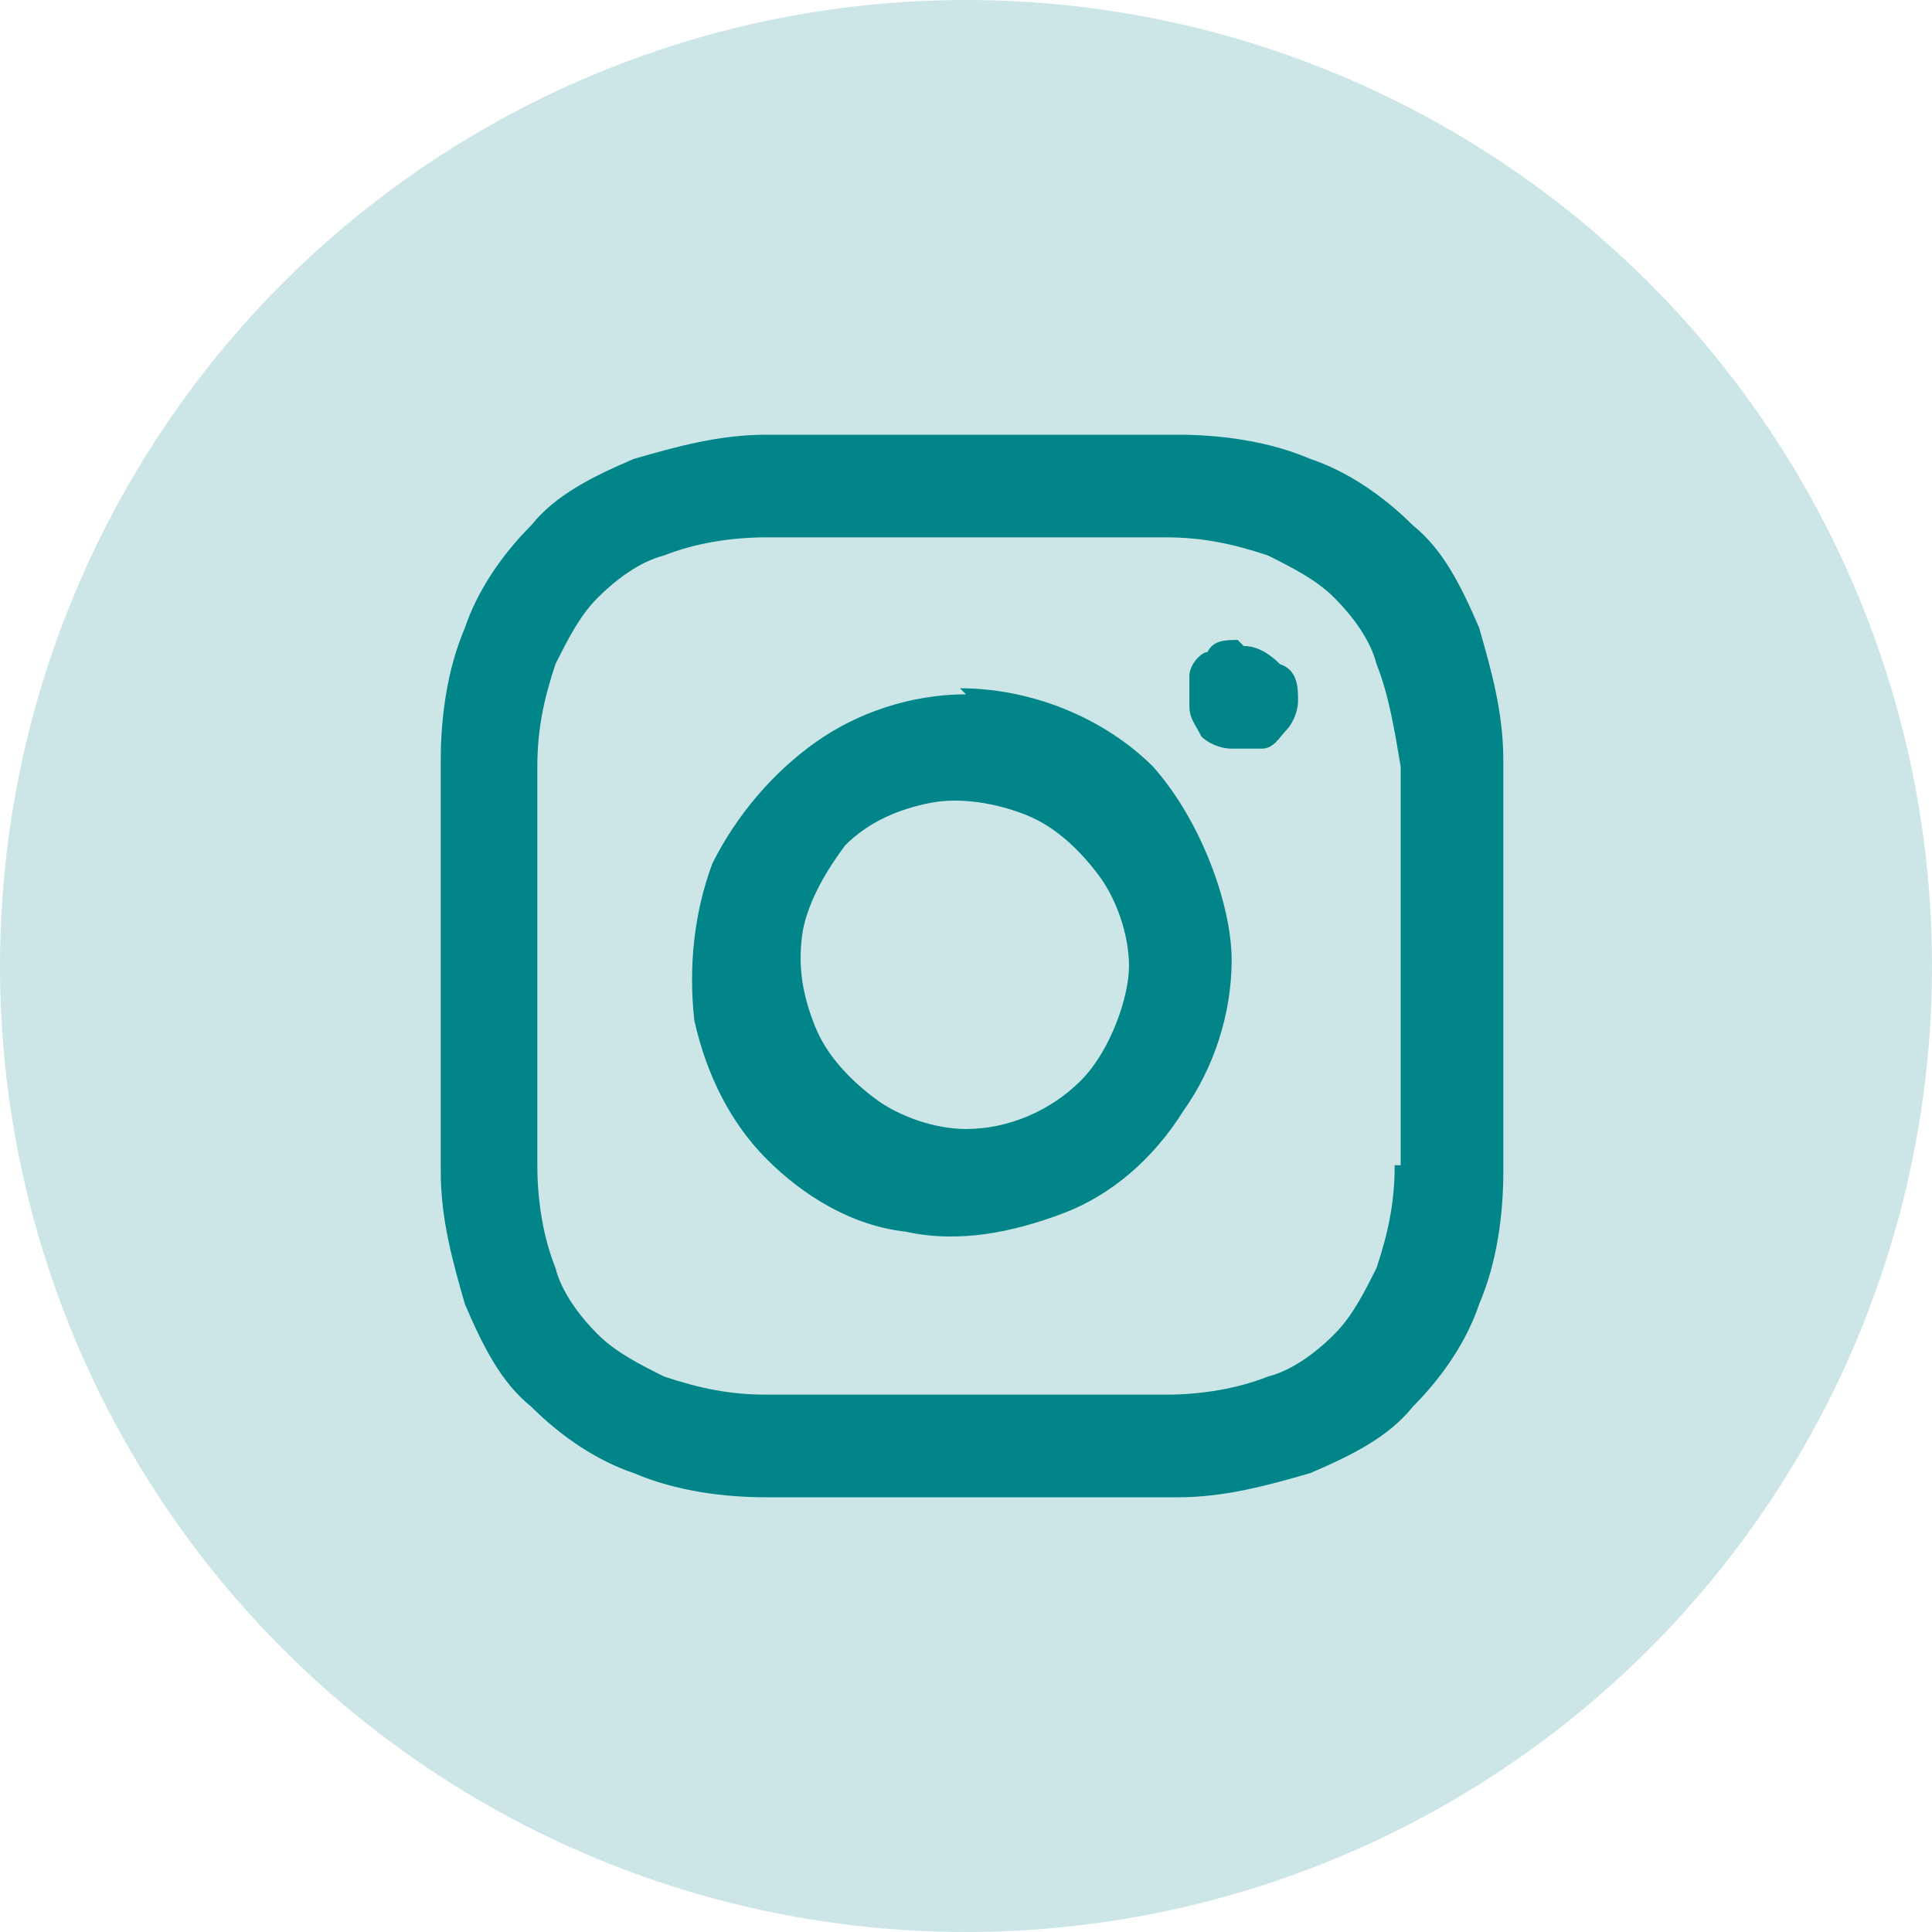
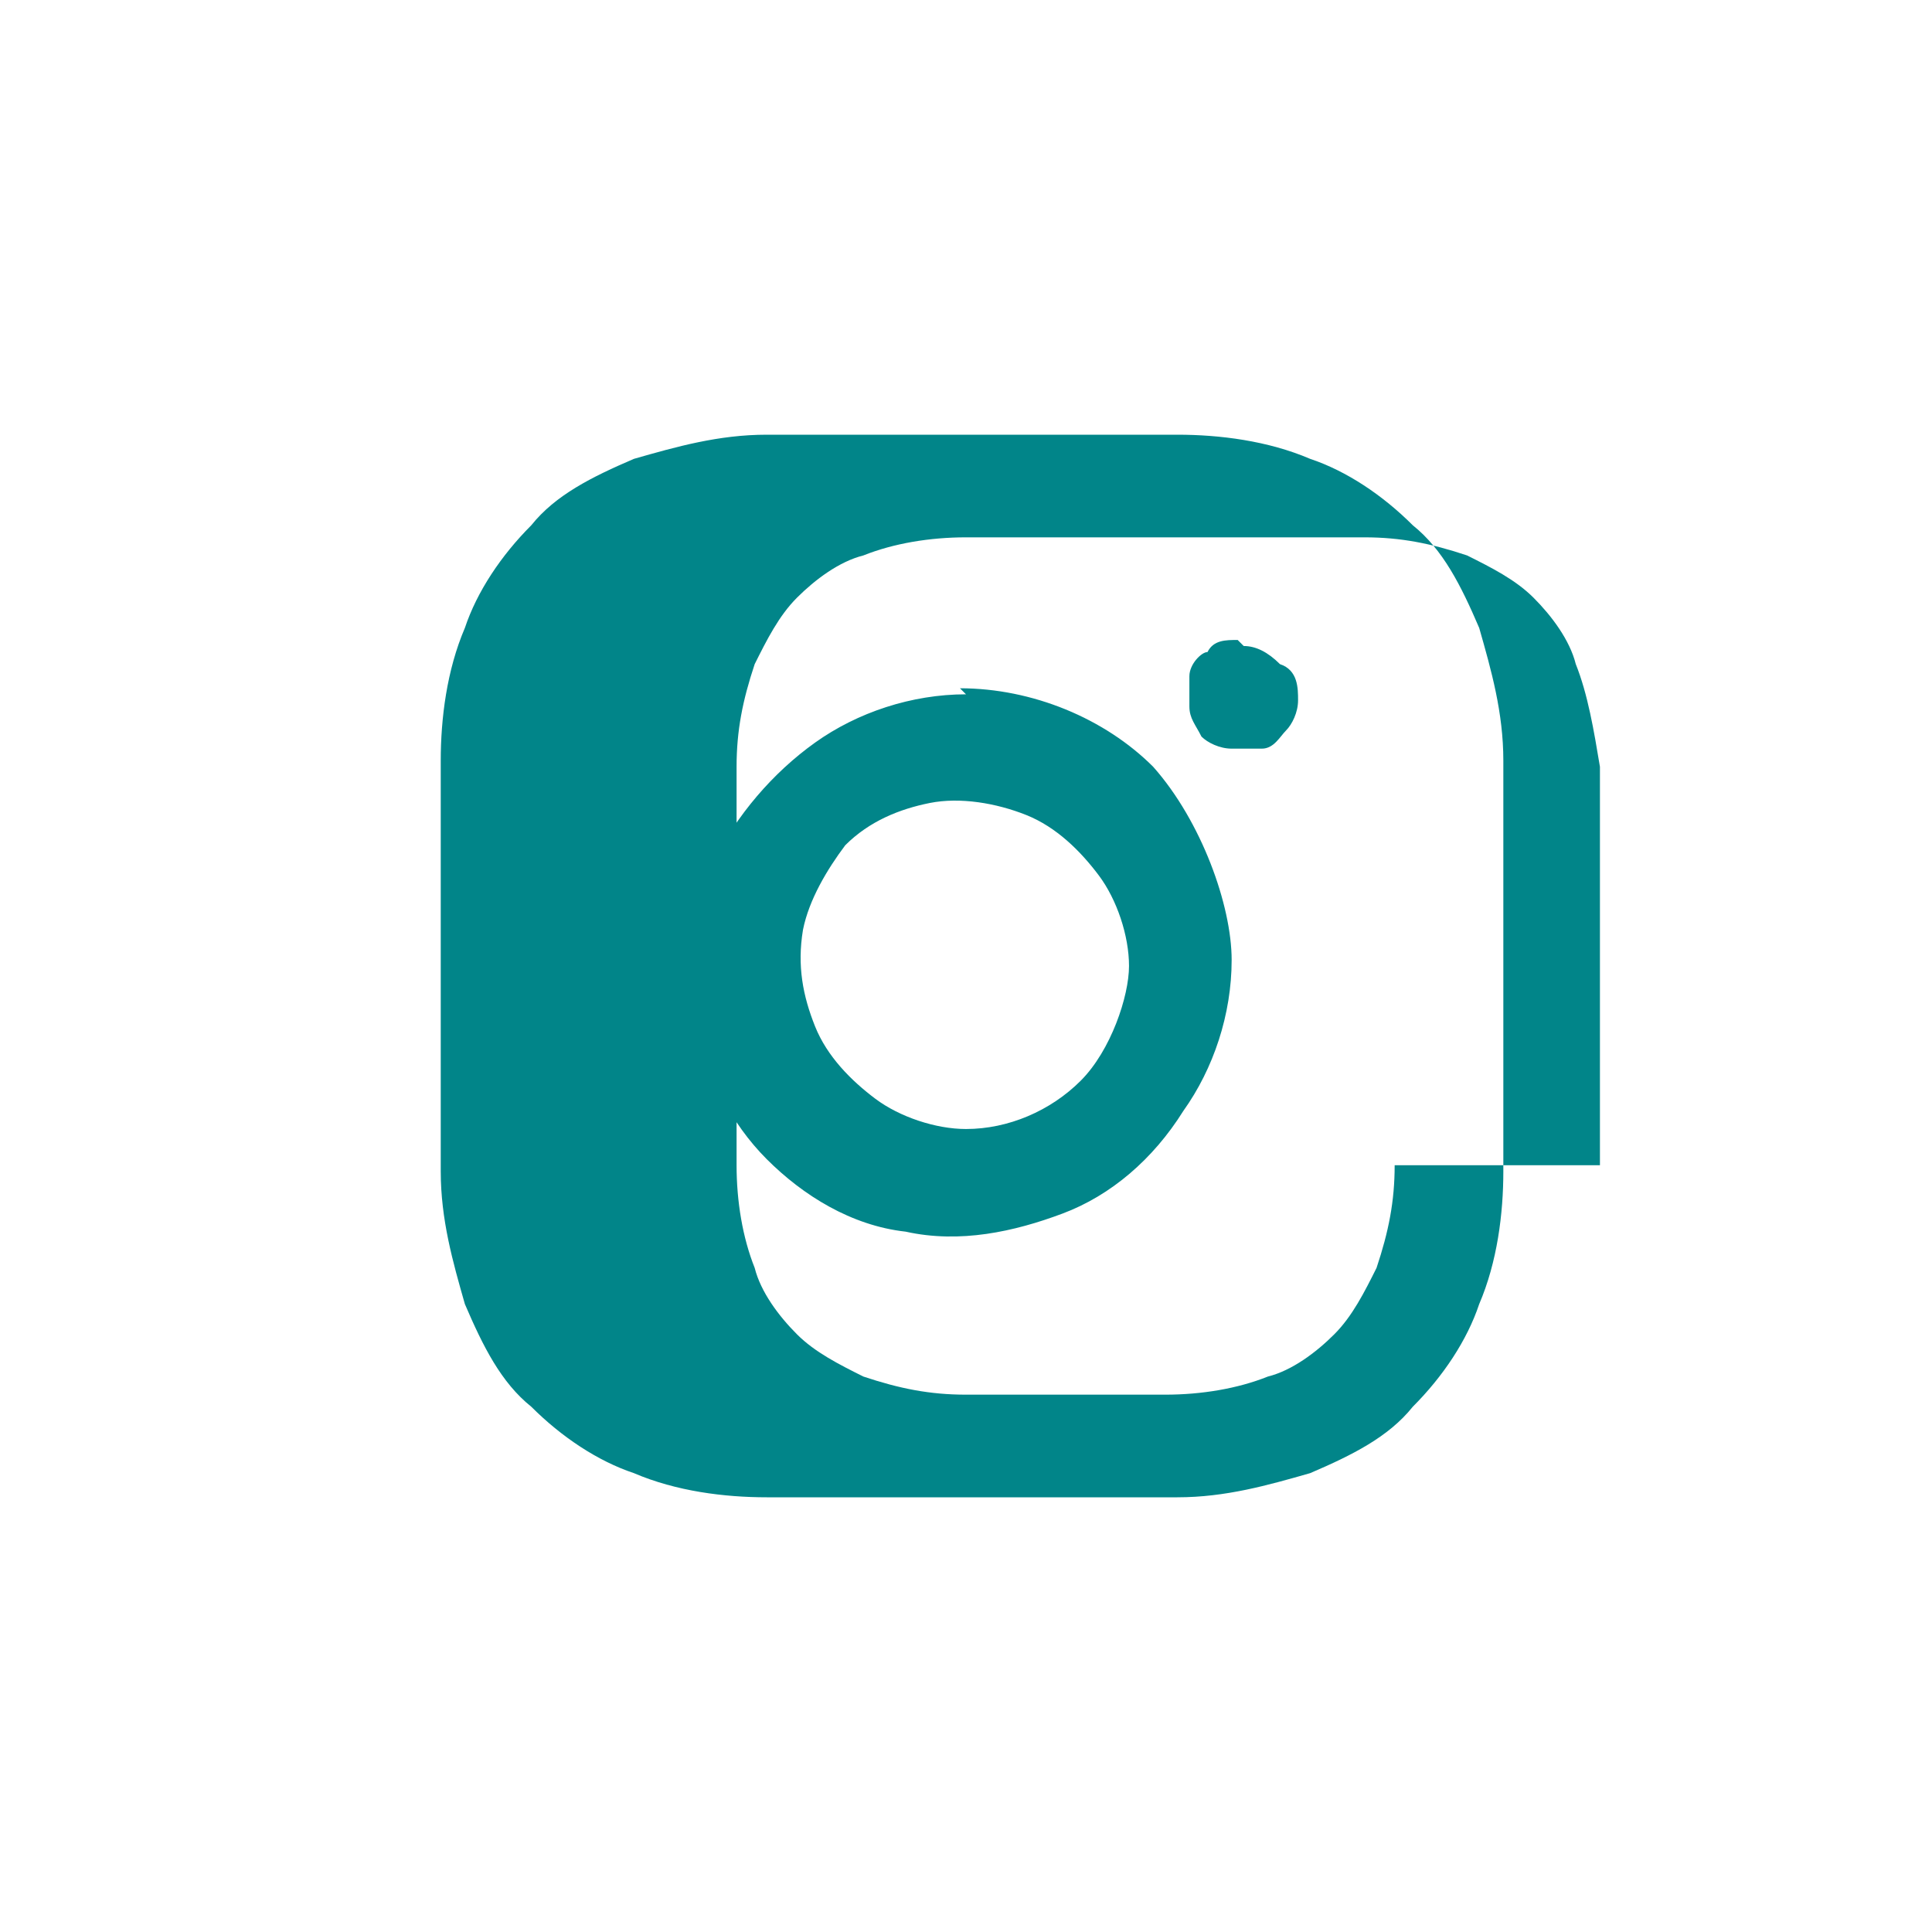
<svg xmlns="http://www.w3.org/2000/svg" version="1.1" viewBox="0 0 32 32">
  <defs>
    <style>
      .cls-1, .cls-2 {
        fill: #018589;
      }

      .cls-2 {
        fill-opacity: .2;
      }
    </style>
  </defs>
  <g>
    <g id="Layer_1">
-       <circle class="cls-2" cx="16" cy="16" r="16" />
-       <path class="cls-1" d="M16,11.5c-.9,0-1.8.3-2.5.8-.7.5-1.3,1.2-1.7,2-.3.8-.4,1.7-.3,2.6.2.9.6,1.7,1.2,2.3.6.6,1.4,1.1,2.3,1.2.9.2,1.8,0,2.6-.3.8-.3,1.5-.9,2-1.7.5-.7.8-1.6.8-2.5s-.5-2.3-1.3-3.2c-.8-.8-2-1.3-3.2-1.3ZM16,18.7c-.5,0-1.1-.2-1.5-.5-.4-.3-.8-.7-1-1.2-.2-.5-.3-1-.2-1.6.1-.5.4-1,.7-1.4.4-.4.9-.6,1.4-.7.5-.1,1.1,0,1.6.2.5.2.9.6,1.2,1,.3.4.5,1,.5,1.5s-.3,1.4-.8,1.9c-.5.5-1.2.8-1.9.8ZM20.5,10.6c-.2,0-.4,0-.5.2-.1,0-.3.2-.3.4,0,.2,0,.3,0,.5s.1.3.2.5c.1.1.3.2.5.2s.4,0,.5,0c.2,0,.3-.2.4-.3s.2-.3.2-.5,0-.5-.3-.6c-.2-.2-.4-.3-.6-.3ZM24.9,12.6c0-.8-.2-1.5-.4-2.2-.3-.7-.6-1.3-1.1-1.7-.5-.5-1.1-.9-1.7-1.1-.7-.3-1.5-.4-2.2-.4-.9,0-1.2,0-3.4,0s-2.5,0-3.4,0c-.8,0-1.5.2-2.2.4-.7.3-1.3.6-1.7,1.1-.5.5-.9,1.1-1.1,1.7-.3.7-.4,1.5-.4,2.2,0,.9,0,1.2,0,3.4s0,2.5,0,3.4c0,.8.2,1.5.4,2.2.3.7.6,1.3,1.1,1.7.5.5,1.1.9,1.7,1.1.7.3,1.5.4,2.2.4.9,0,1.2,0,3.4,0s2.5,0,3.4,0c.8,0,1.5-.2,2.2-.4.7-.3,1.3-.6,1.7-1.1.5-.5.9-1.1,1.1-1.7.3-.7.4-1.5.4-2.2,0-.9,0-1.2,0-3.4s0-2.5,0-3.4ZM23.1,19.3c0,.6-.1,1.1-.3,1.7-.2.4-.4.8-.7,1.1-.3.3-.7.6-1.1.7-.5.2-1.1.3-1.7.3-.8,0-1.1,0-3.3,0h-3.3c-.6,0-1.1-.1-1.7-.3-.4-.2-.8-.4-1.1-.7-.3-.3-.6-.7-.7-1.1-.2-.5-.3-1.1-.3-1.7v-6.6c0-.6.1-1.1.3-1.7.2-.4.4-.8.7-1.1.3-.3.7-.6,1.1-.7.5-.2,1.1-.3,1.7-.3.8,0,1.1,0,3.3,0h3.3c.6,0,1.1.1,1.7.3.4.2.8.4,1.1.7.3.3.6.7.7,1.1.2.5.3,1.1.4,1.7,0,.9,0,1.1,0,3.3s0,2.4,0,3.3h0Z" />
+       <path class="cls-1" d="M16,11.5c-.9,0-1.8.3-2.5.8-.7.5-1.3,1.2-1.7,2-.3.8-.4,1.7-.3,2.6.2.9.6,1.7,1.2,2.3.6.6,1.4,1.1,2.3,1.2.9.2,1.8,0,2.6-.3.8-.3,1.5-.9,2-1.7.5-.7.8-1.6.8-2.5s-.5-2.3-1.3-3.2c-.8-.8-2-1.3-3.2-1.3ZM16,18.7c-.5,0-1.1-.2-1.5-.5-.4-.3-.8-.7-1-1.2-.2-.5-.3-1-.2-1.6.1-.5.4-1,.7-1.4.4-.4.9-.6,1.4-.7.5-.1,1.1,0,1.6.2.5.2.9.6,1.2,1,.3.4.5,1,.5,1.5s-.3,1.4-.8,1.9c-.5.5-1.2.8-1.9.8ZM20.5,10.6c-.2,0-.4,0-.5.2-.1,0-.3.2-.3.4,0,.2,0,.3,0,.5s.1.3.2.5c.1.1.3.2.5.2s.4,0,.5,0c.2,0,.3-.2.4-.3s.2-.3.2-.5,0-.5-.3-.6c-.2-.2-.4-.3-.6-.3ZM24.9,12.6c0-.8-.2-1.5-.4-2.2-.3-.7-.6-1.3-1.1-1.7-.5-.5-1.1-.9-1.7-1.1-.7-.3-1.5-.4-2.2-.4-.9,0-1.2,0-3.4,0s-2.5,0-3.4,0c-.8,0-1.5.2-2.2.4-.7.3-1.3.6-1.7,1.1-.5.5-.9,1.1-1.1,1.7-.3.7-.4,1.5-.4,2.2,0,.9,0,1.2,0,3.4s0,2.5,0,3.4c0,.8.2,1.5.4,2.2.3.7.6,1.3,1.1,1.7.5.5,1.1.9,1.7,1.1.7.3,1.5.4,2.2.4.9,0,1.2,0,3.4,0s2.5,0,3.4,0c.8,0,1.5-.2,2.2-.4.7-.3,1.3-.6,1.7-1.1.5-.5.9-1.1,1.1-1.7.3-.7.4-1.5.4-2.2,0-.9,0-1.2,0-3.4s0-2.5,0-3.4ZM23.1,19.3c0,.6-.1,1.1-.3,1.7-.2.4-.4.8-.7,1.1-.3.3-.7.6-1.1.7-.5.2-1.1.3-1.7.3-.8,0-1.1,0-3.3,0c-.6,0-1.1-.1-1.7-.3-.4-.2-.8-.4-1.1-.7-.3-.3-.6-.7-.7-1.1-.2-.5-.3-1.1-.3-1.7v-6.6c0-.6.1-1.1.3-1.7.2-.4.4-.8.7-1.1.3-.3.7-.6,1.1-.7.5-.2,1.1-.3,1.7-.3.8,0,1.1,0,3.3,0h3.3c.6,0,1.1.1,1.7.3.4.2.8.4,1.1.7.3.3.6.7.7,1.1.2.5.3,1.1.4,1.7,0,.9,0,1.1,0,3.3s0,2.4,0,3.3h0Z" />
    </g>
  </g>
</svg>